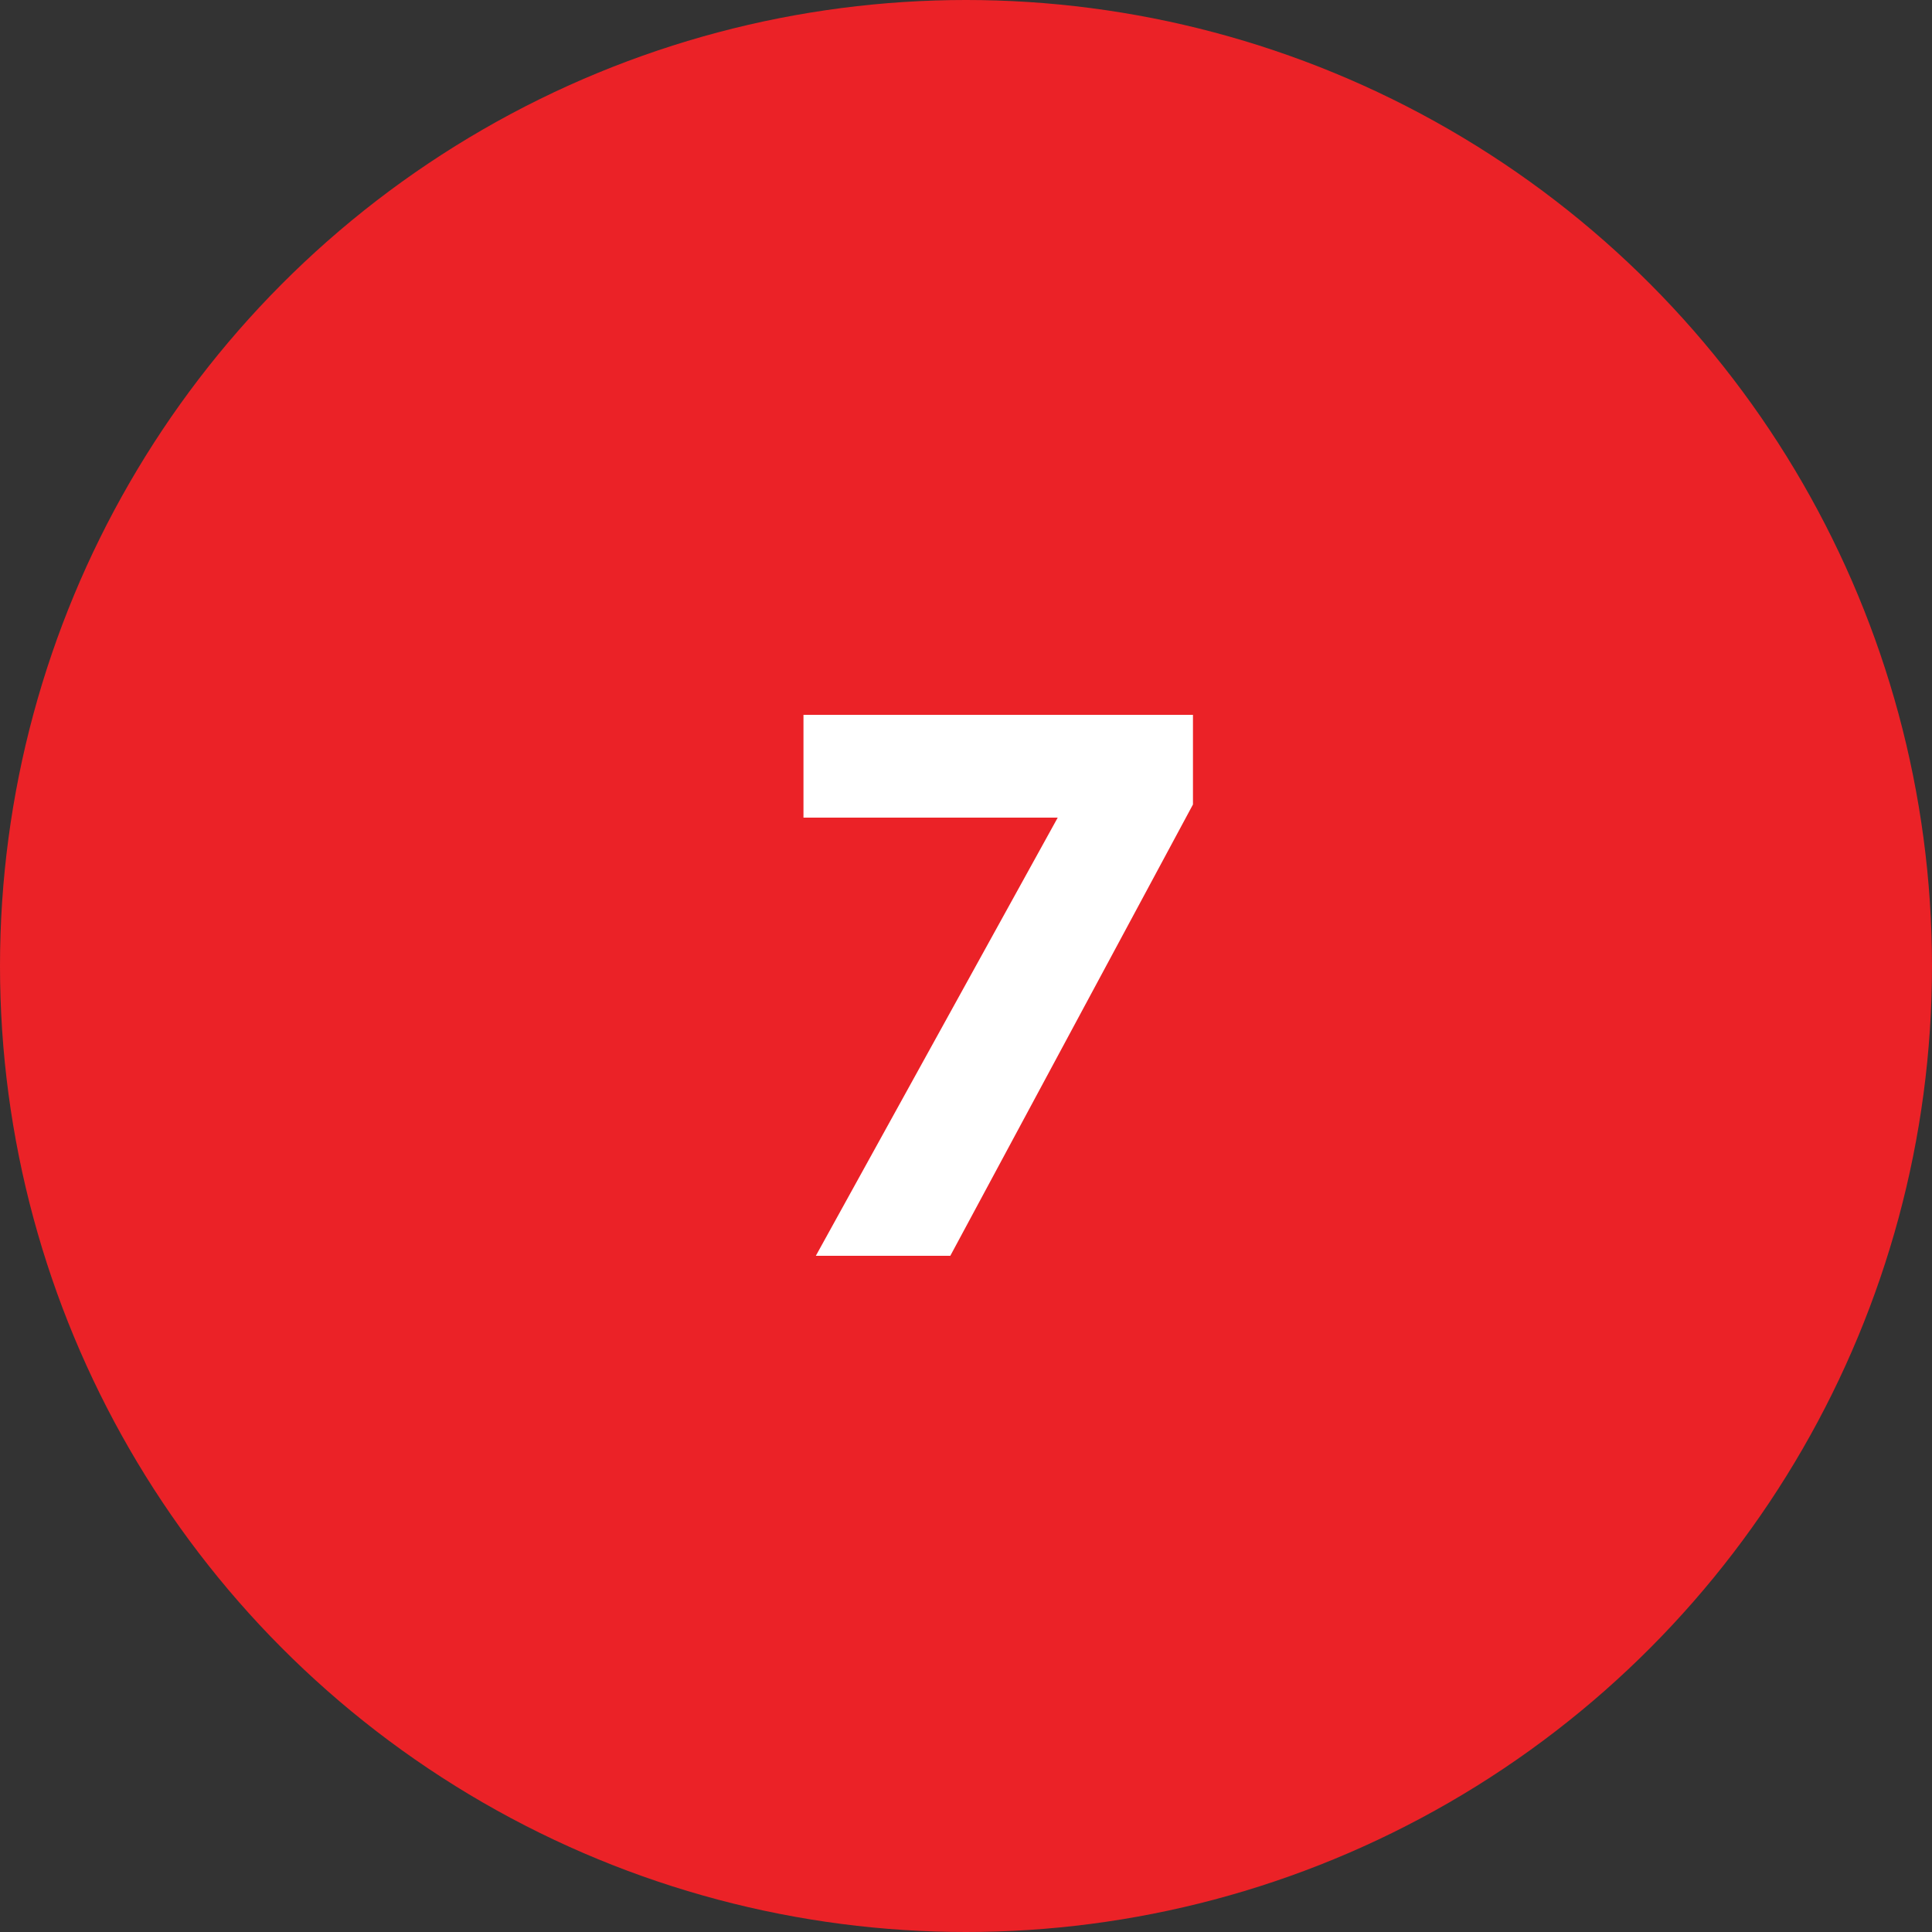
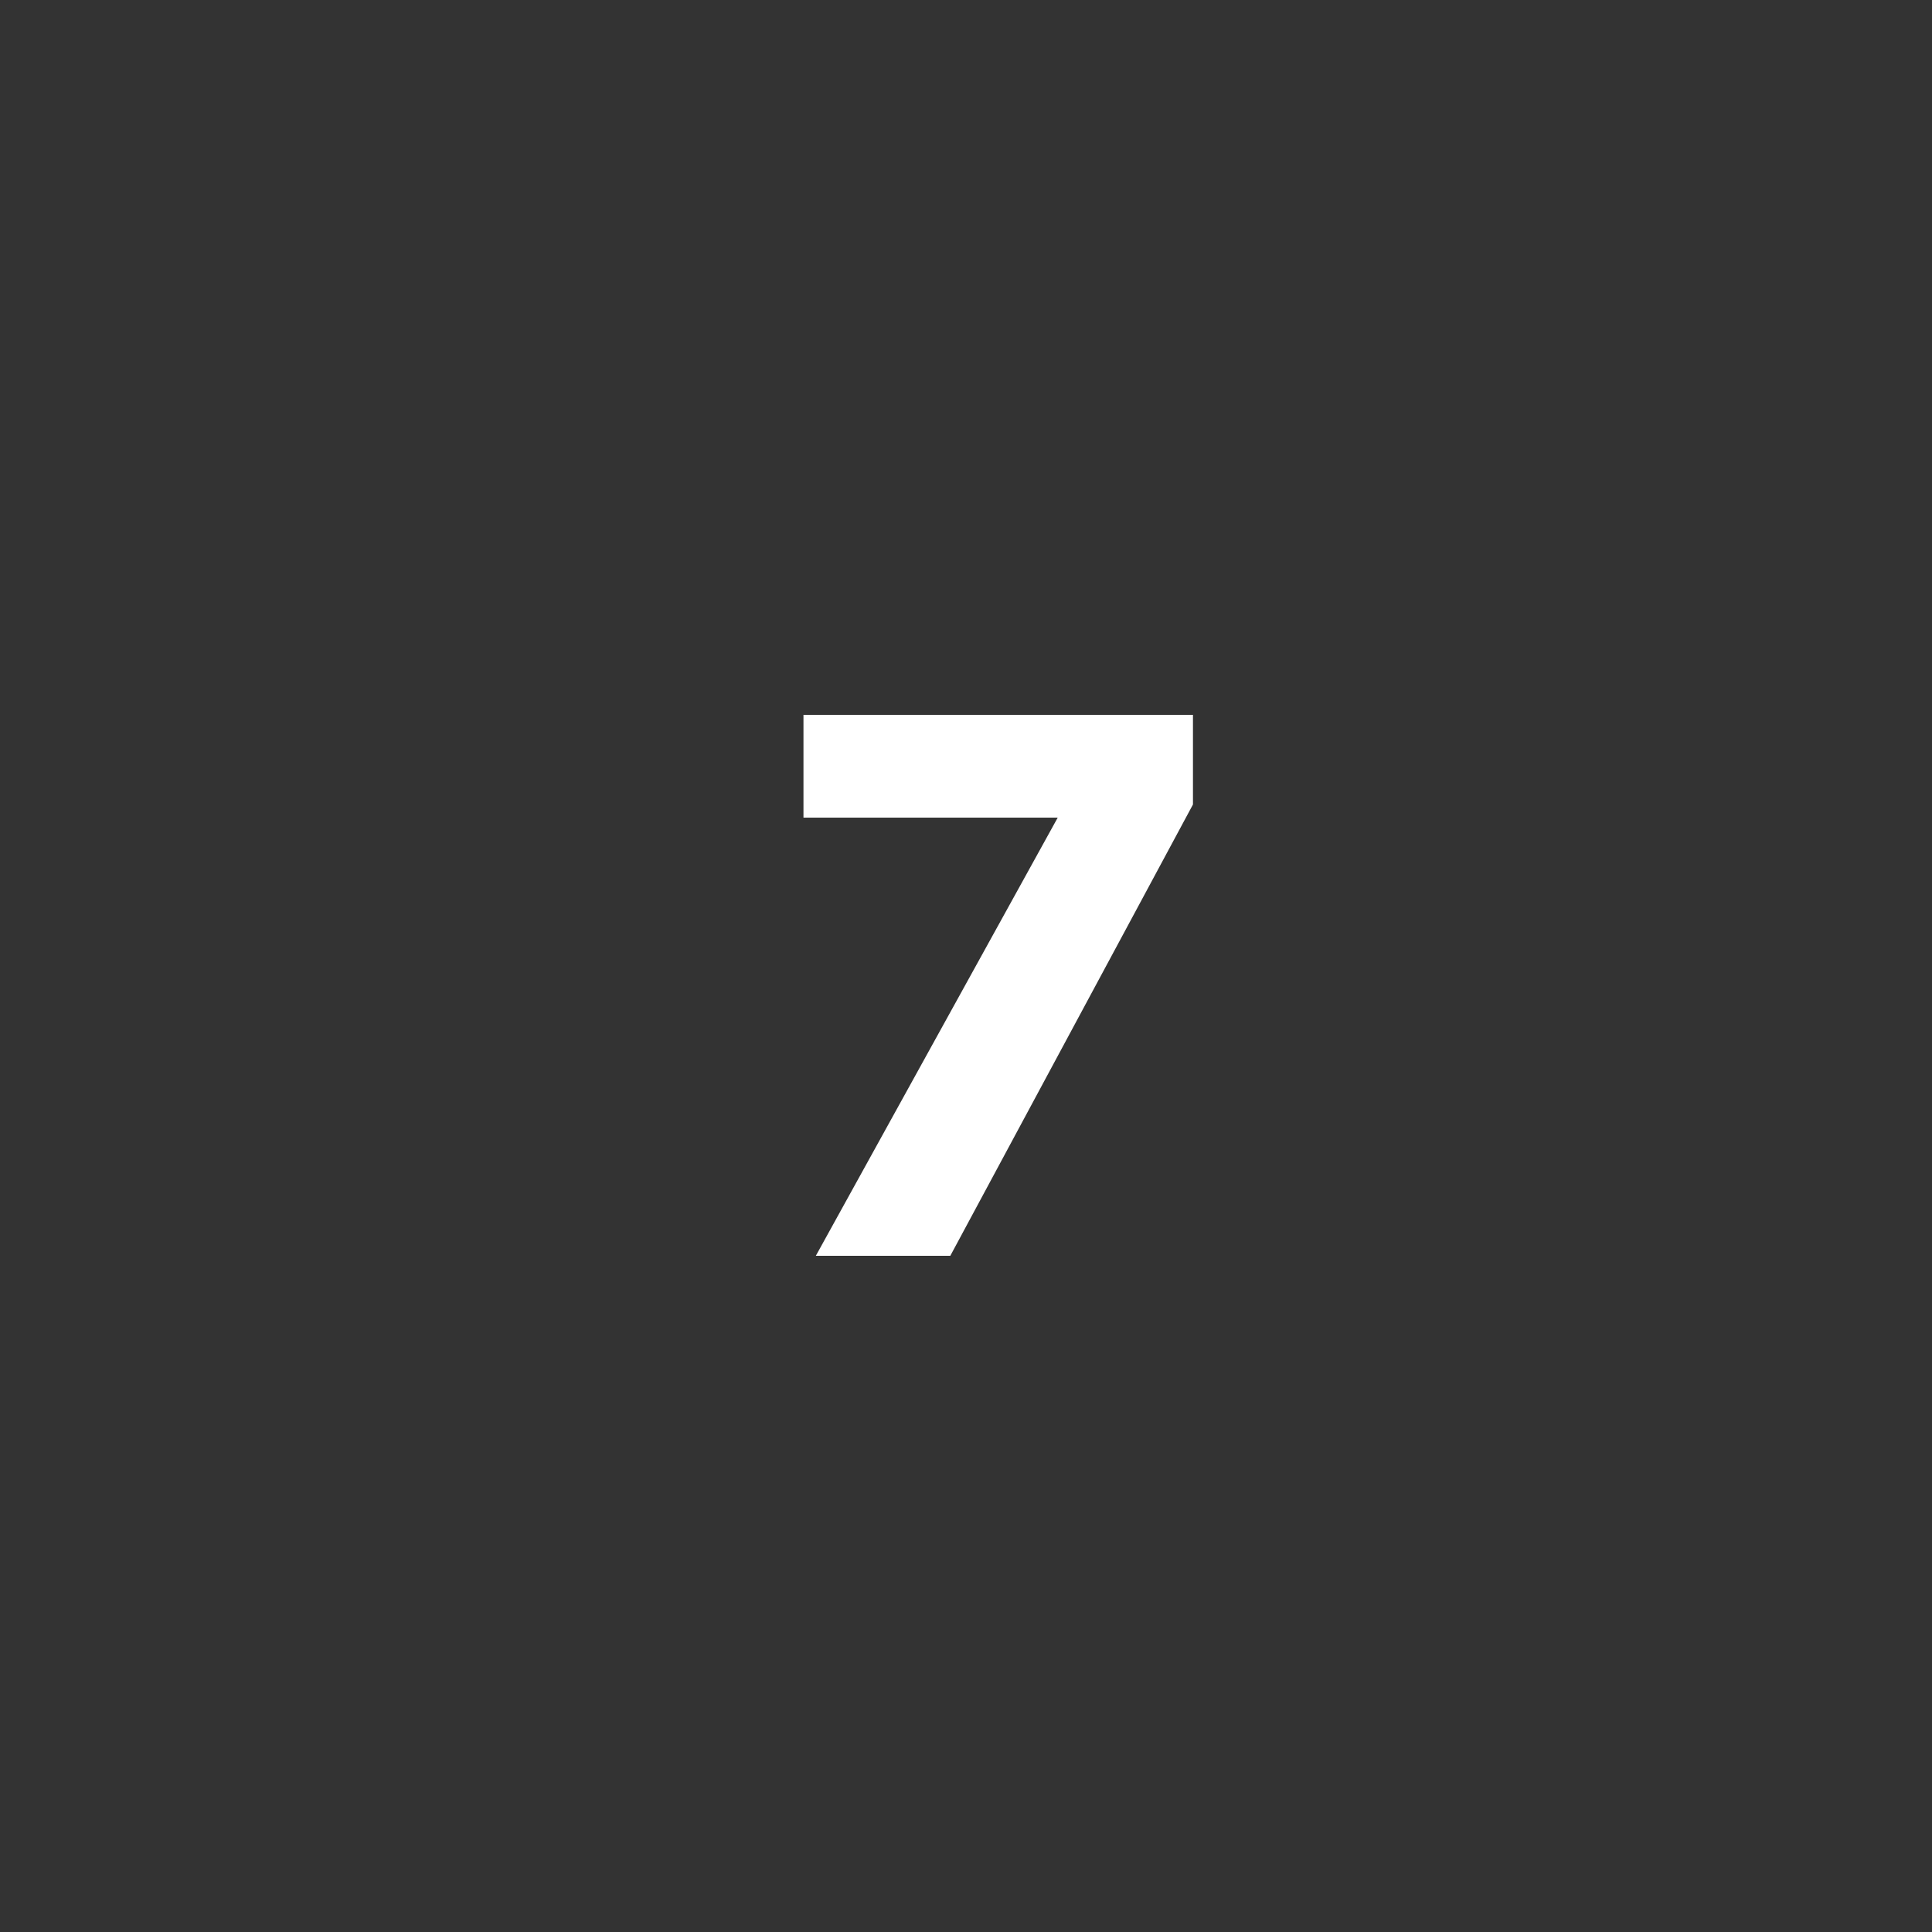
<svg xmlns="http://www.w3.org/2000/svg" width="40" height="40" viewBox="0 0 40 40" fill="none">
  <rect x="0" y="0" width="40" height="40" fill="#333333" stroke="none" />
-   <circle cx="20" cy="20" r="20" fill="#EB2227" />
  <path d="M16.891 26L21.899 16.928H16.635V14.8H24.699V16.656L19.675 26H16.891Z" fill="white" />
</svg>